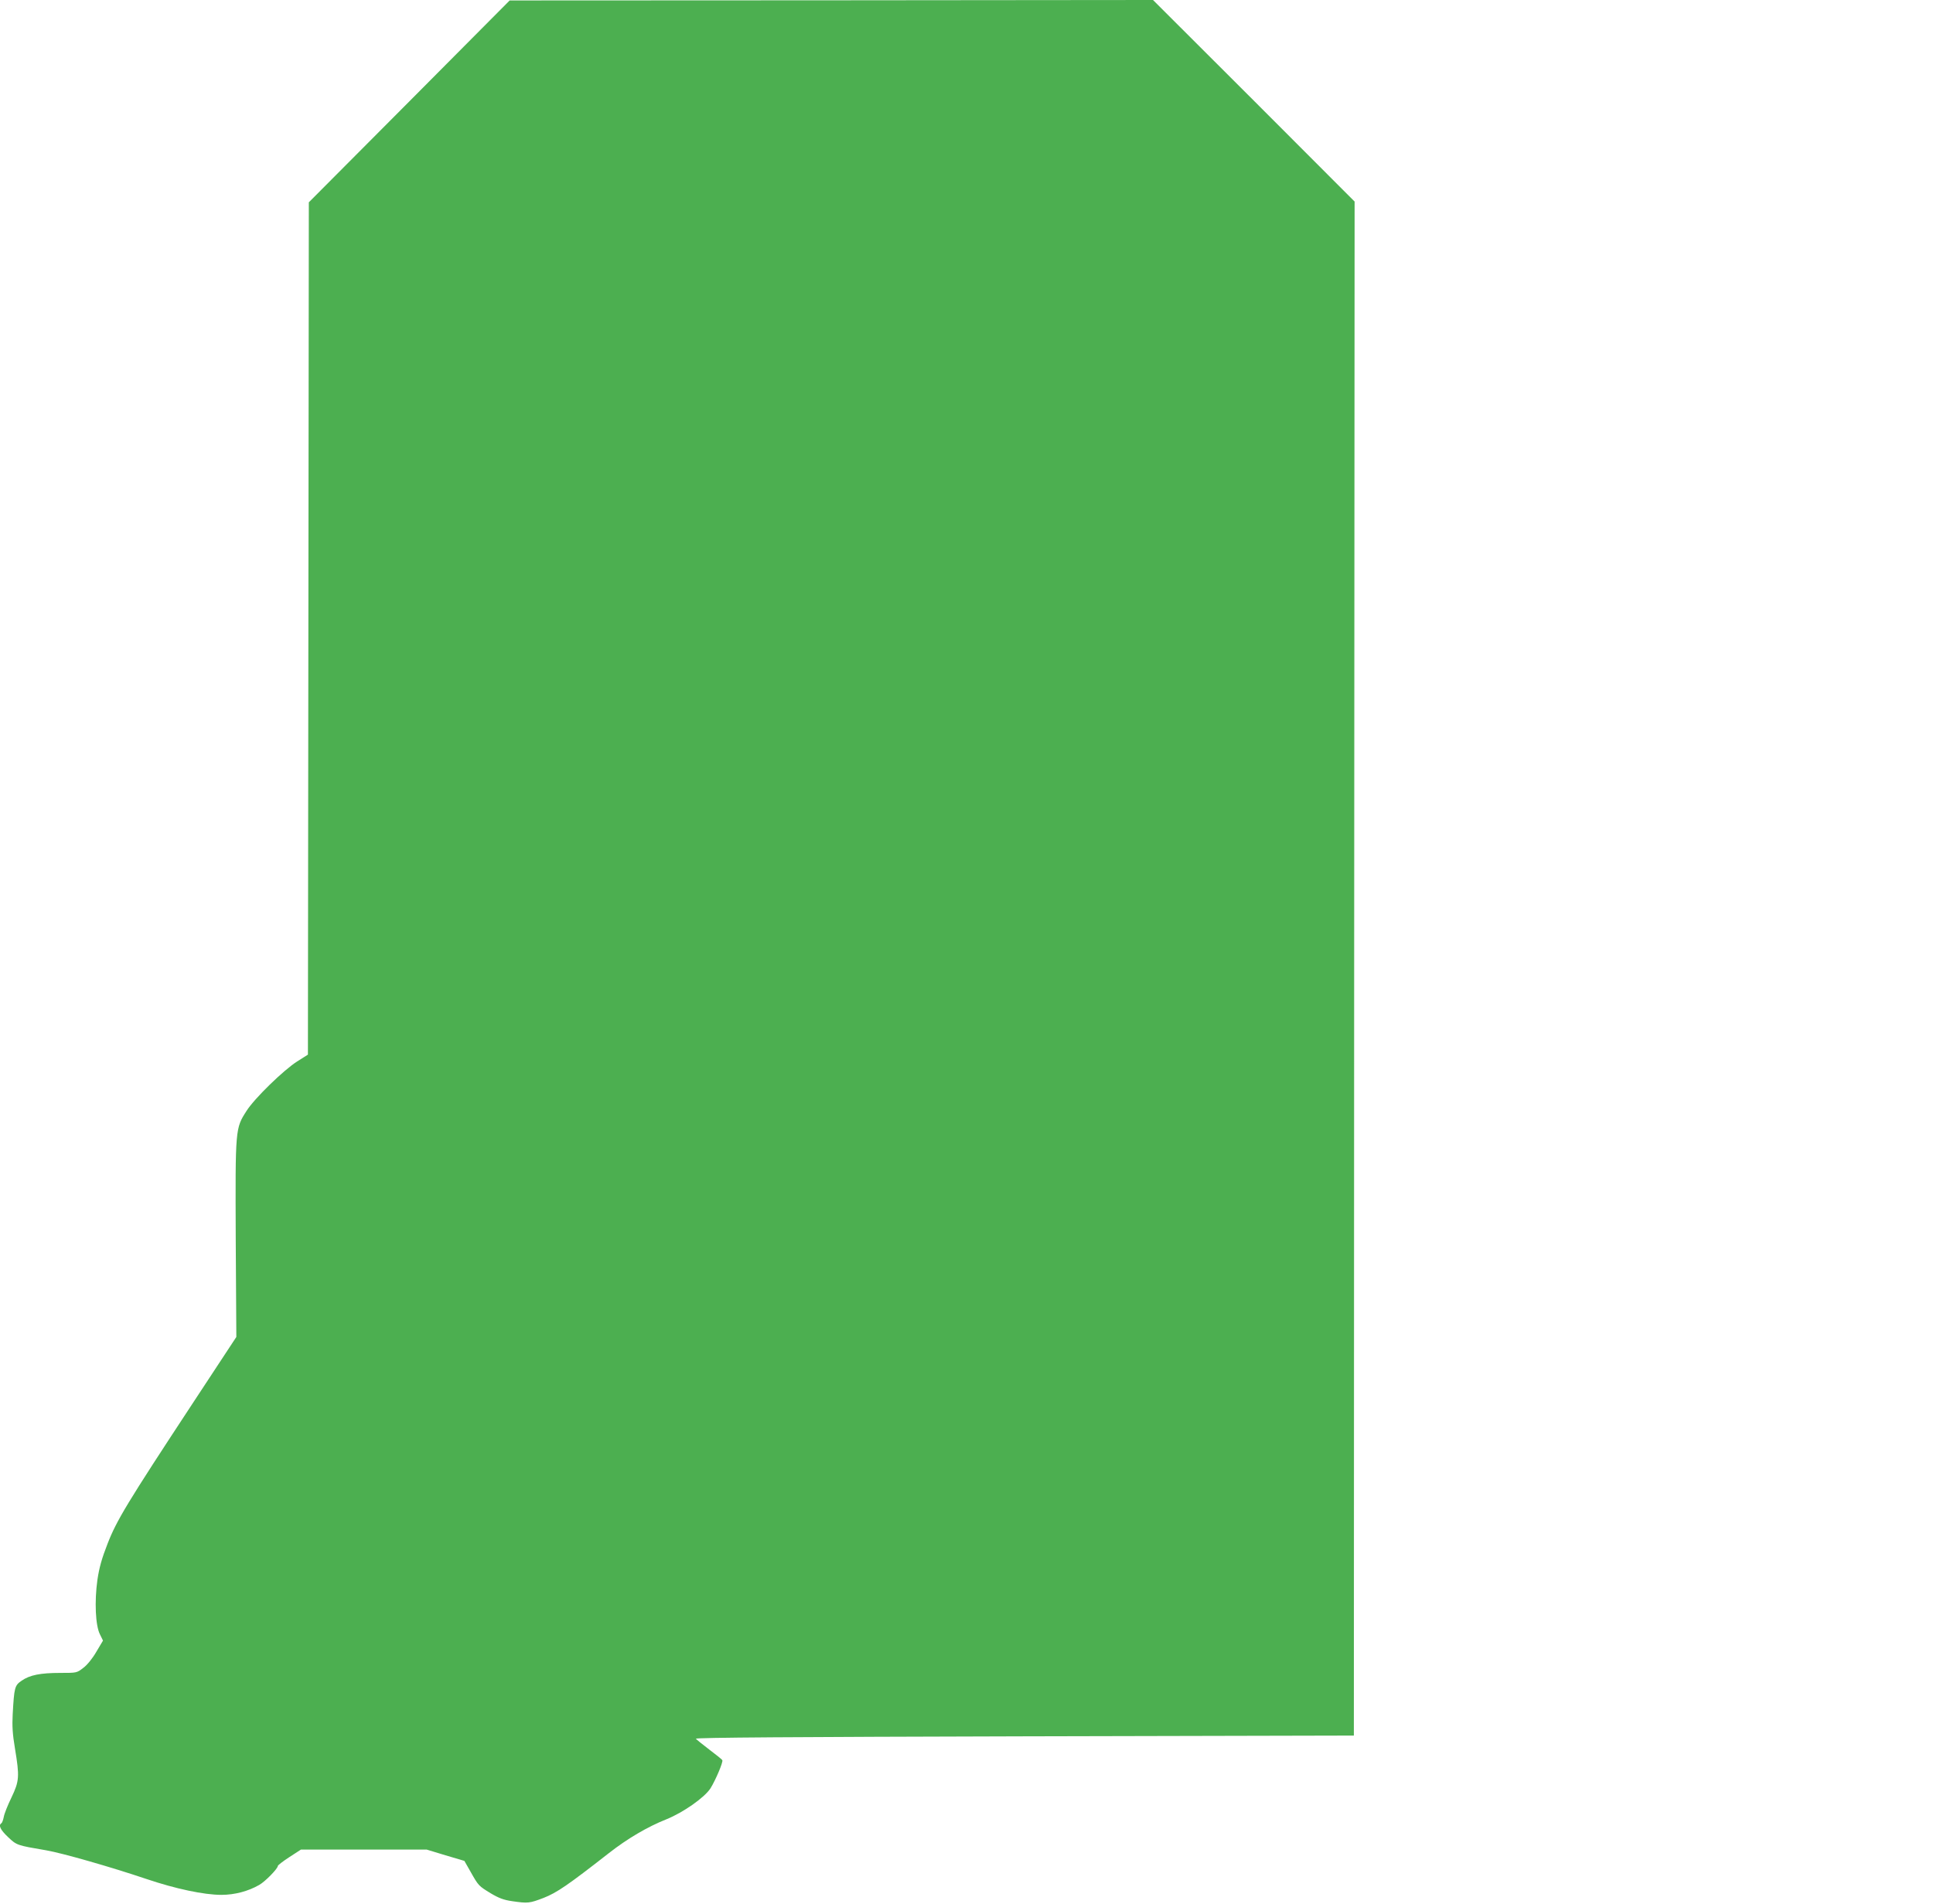
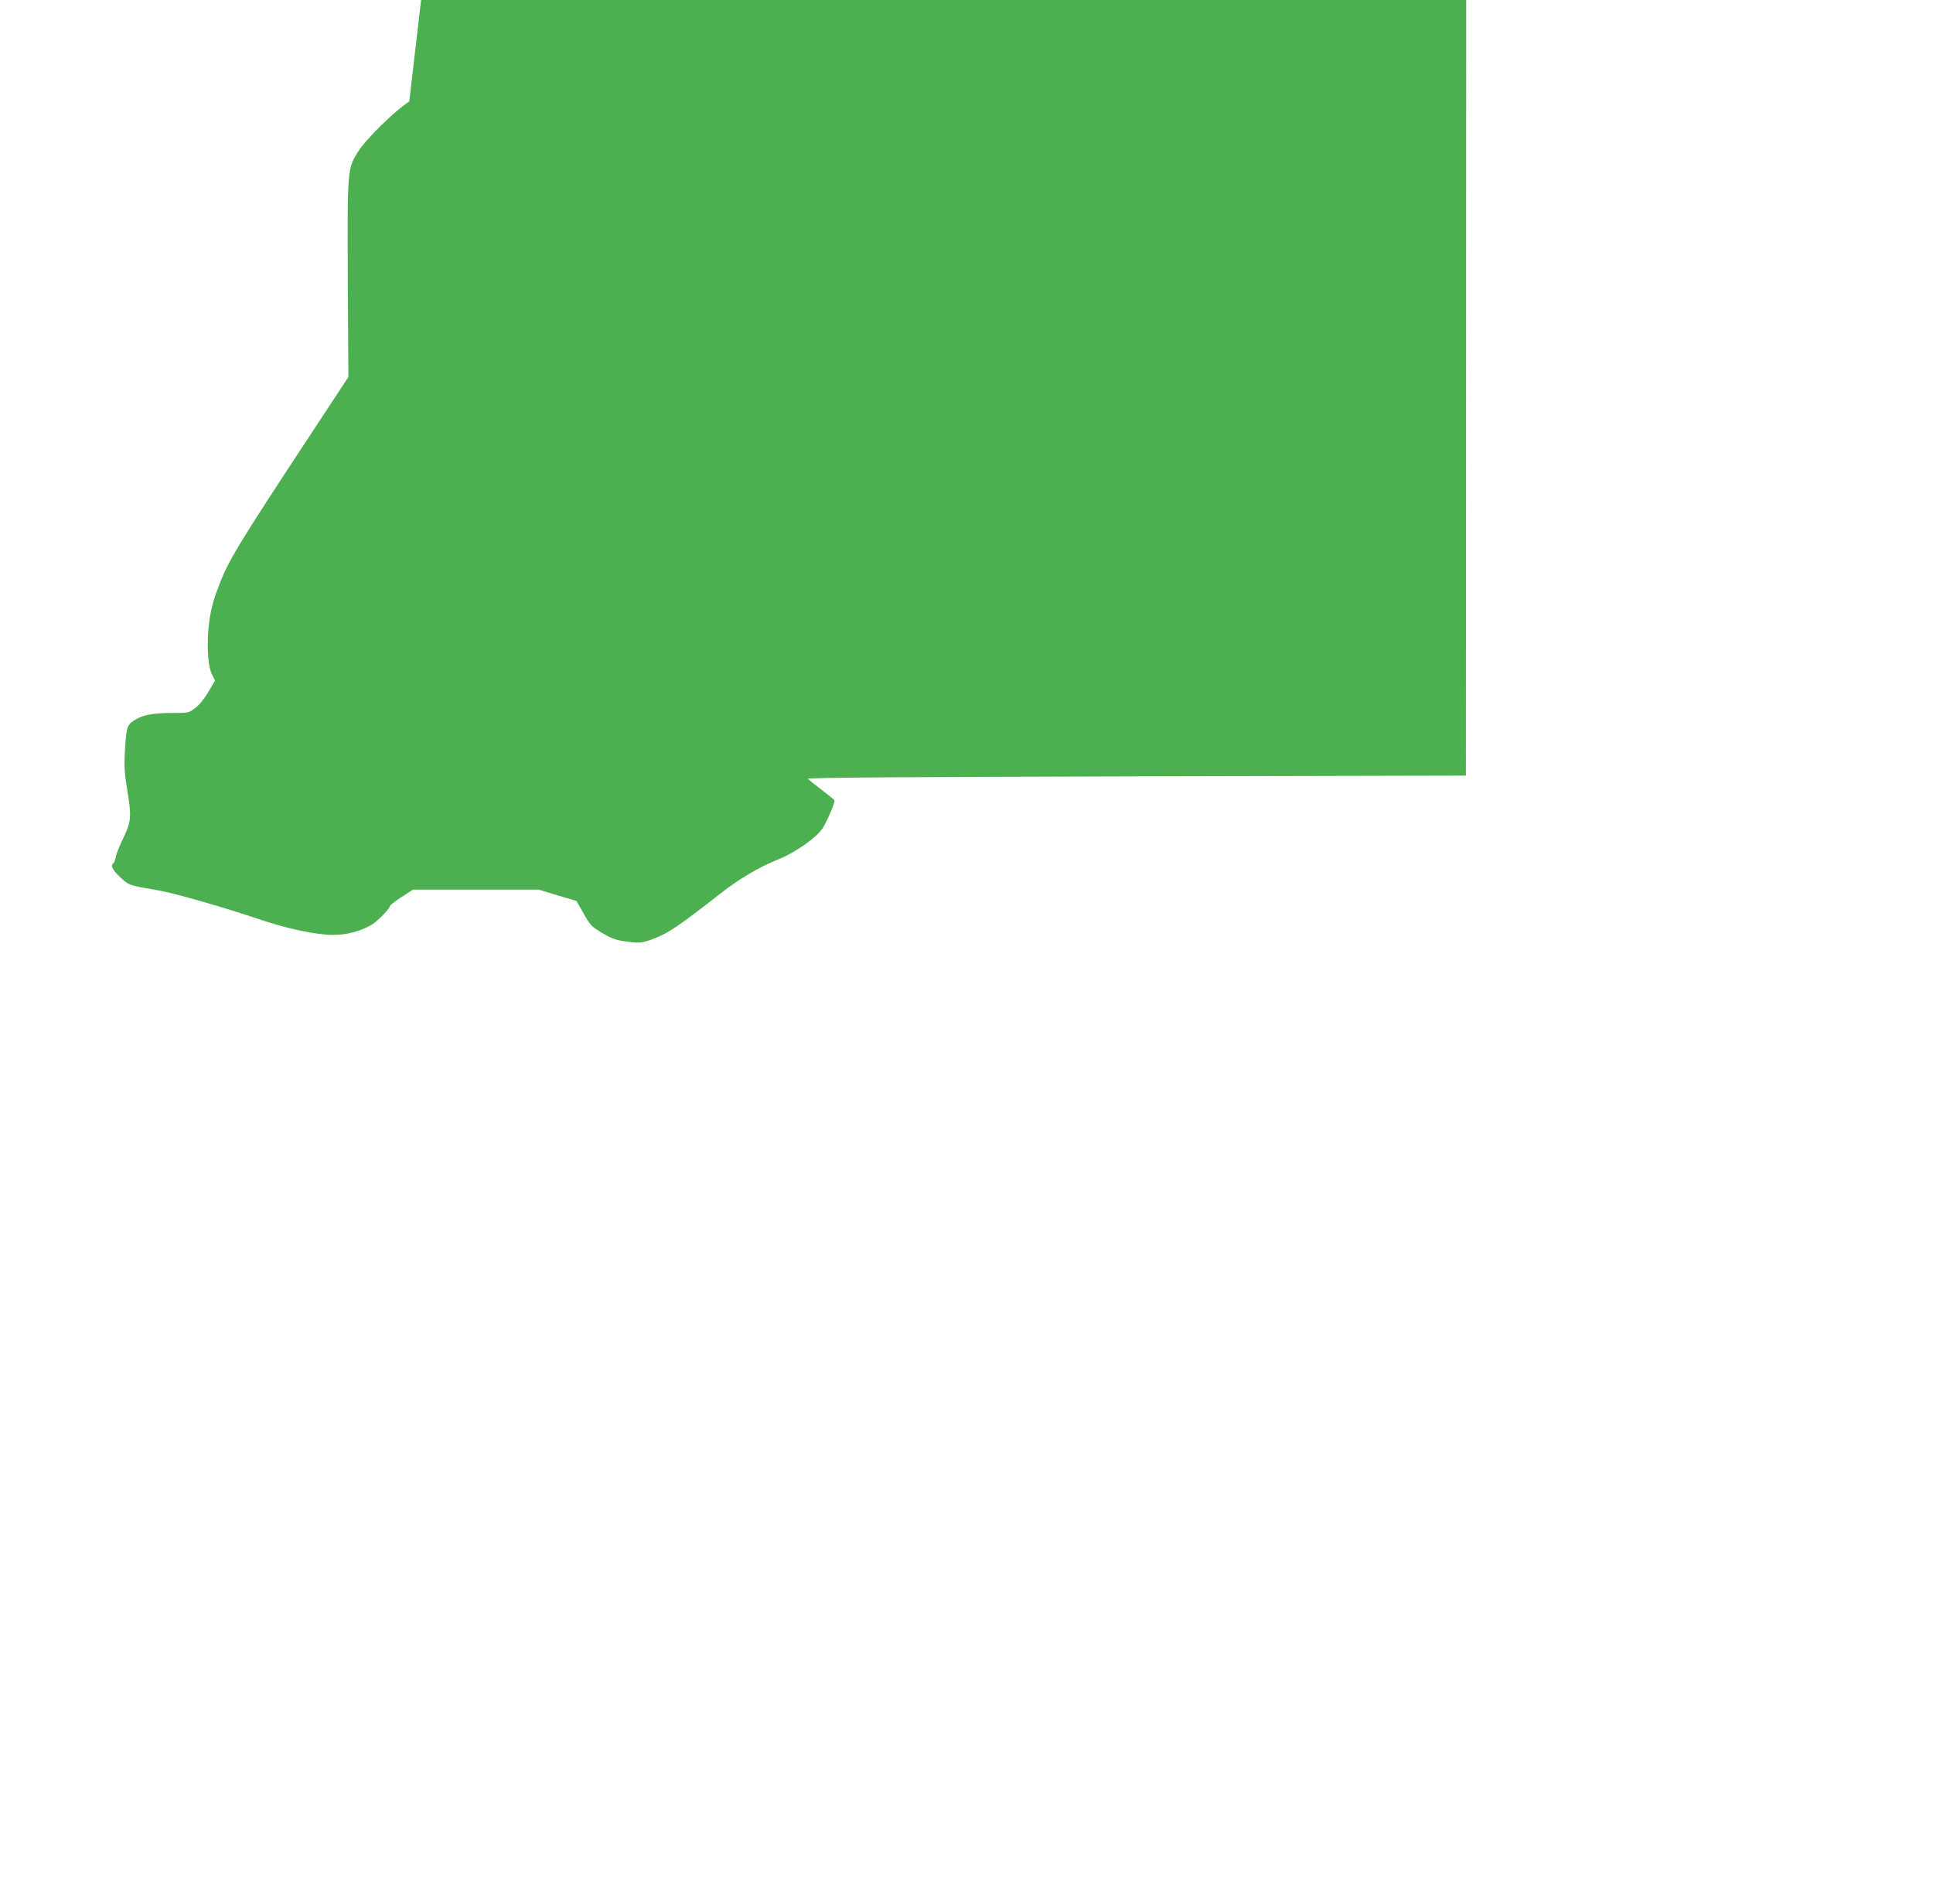
<svg xmlns="http://www.w3.org/2000/svg" version="1.0" width="1280pt" height="1261pt" viewBox="0 0 1280 1261" preserveAspectRatio="xMidYMid meet">
  <g transform="translate(0,1261) scale(0.1,-0.1)" fill="#4caf50" stroke="none">
-     <path d="M2710 11938 l-665 -668 -3 -2823 -3 -2822 -71 -45 c-90 -57 -283 -245 -335 -327 -75 -117 -75 -113 -72 -848 l4 -650 -296 -450 c-426 -648 -497 -765 -557 -920 -38 -97 -55 -158 -67 -239 -20 -143 -13 -303 17 -361 l20 -41 -44 -74 c-26 -45 -61 -88 -87 -107 -42 -33 -44 -33 -151 -33 -133 0 -202 -14 -256 -51 -47 -32 -50 -44 -60 -224 -4 -76 -1 -130 15 -225 31 -187 29 -216 -23 -325 -25 -51 -48 -109 -51 -129 -4 -20 -11 -39 -16 -42 -21 -13 -6 -44 44 -91 58 -55 59 -55 253 -88 105 -18 427 -110 664 -190 192 -65 381 -105 496 -105 88 0 178 24 251 66 40 23 123 108 123 126 0 4 34 31 76 58 l77 50 416 0 416 0 125 -38 125 -37 41 -72 c53 -94 54 -94 134 -143 54 -32 86 -44 142 -52 104 -15 114 -14 208 22 87 34 164 87 430 295 125 98 258 176 384 226 111 45 252 144 291 205 34 55 85 175 78 186 -2 5 -41 36 -86 70 -45 34 -85 67 -89 72 -5 8 645 12 2175 16 l2182 5 2 5080 3 5080 -667 668 -668 667 -2130 -2 -2130 -1 -665 -669z" />
+     <path d="M2710 11938 c-90 -57 -283 -245 -335 -327 -75 -117 -75 -113 -72 -848 l4 -650 -296 -450 c-426 -648 -497 -765 -557 -920 -38 -97 -55 -158 -67 -239 -20 -143 -13 -303 17 -361 l20 -41 -44 -74 c-26 -45 -61 -88 -87 -107 -42 -33 -44 -33 -151 -33 -133 0 -202 -14 -256 -51 -47 -32 -50 -44 -60 -224 -4 -76 -1 -130 15 -225 31 -187 29 -216 -23 -325 -25 -51 -48 -109 -51 -129 -4 -20 -11 -39 -16 -42 -21 -13 -6 -44 44 -91 58 -55 59 -55 253 -88 105 -18 427 -110 664 -190 192 -65 381 -105 496 -105 88 0 178 24 251 66 40 23 123 108 123 126 0 4 34 31 76 58 l77 50 416 0 416 0 125 -38 125 -37 41 -72 c53 -94 54 -94 134 -143 54 -32 86 -44 142 -52 104 -15 114 -14 208 22 87 34 164 87 430 295 125 98 258 176 384 226 111 45 252 144 291 205 34 55 85 175 78 186 -2 5 -41 36 -86 70 -45 34 -85 67 -89 72 -5 8 645 12 2175 16 l2182 5 2 5080 3 5080 -667 668 -668 667 -2130 -2 -2130 -1 -665 -669z" />
  </g>
</svg>